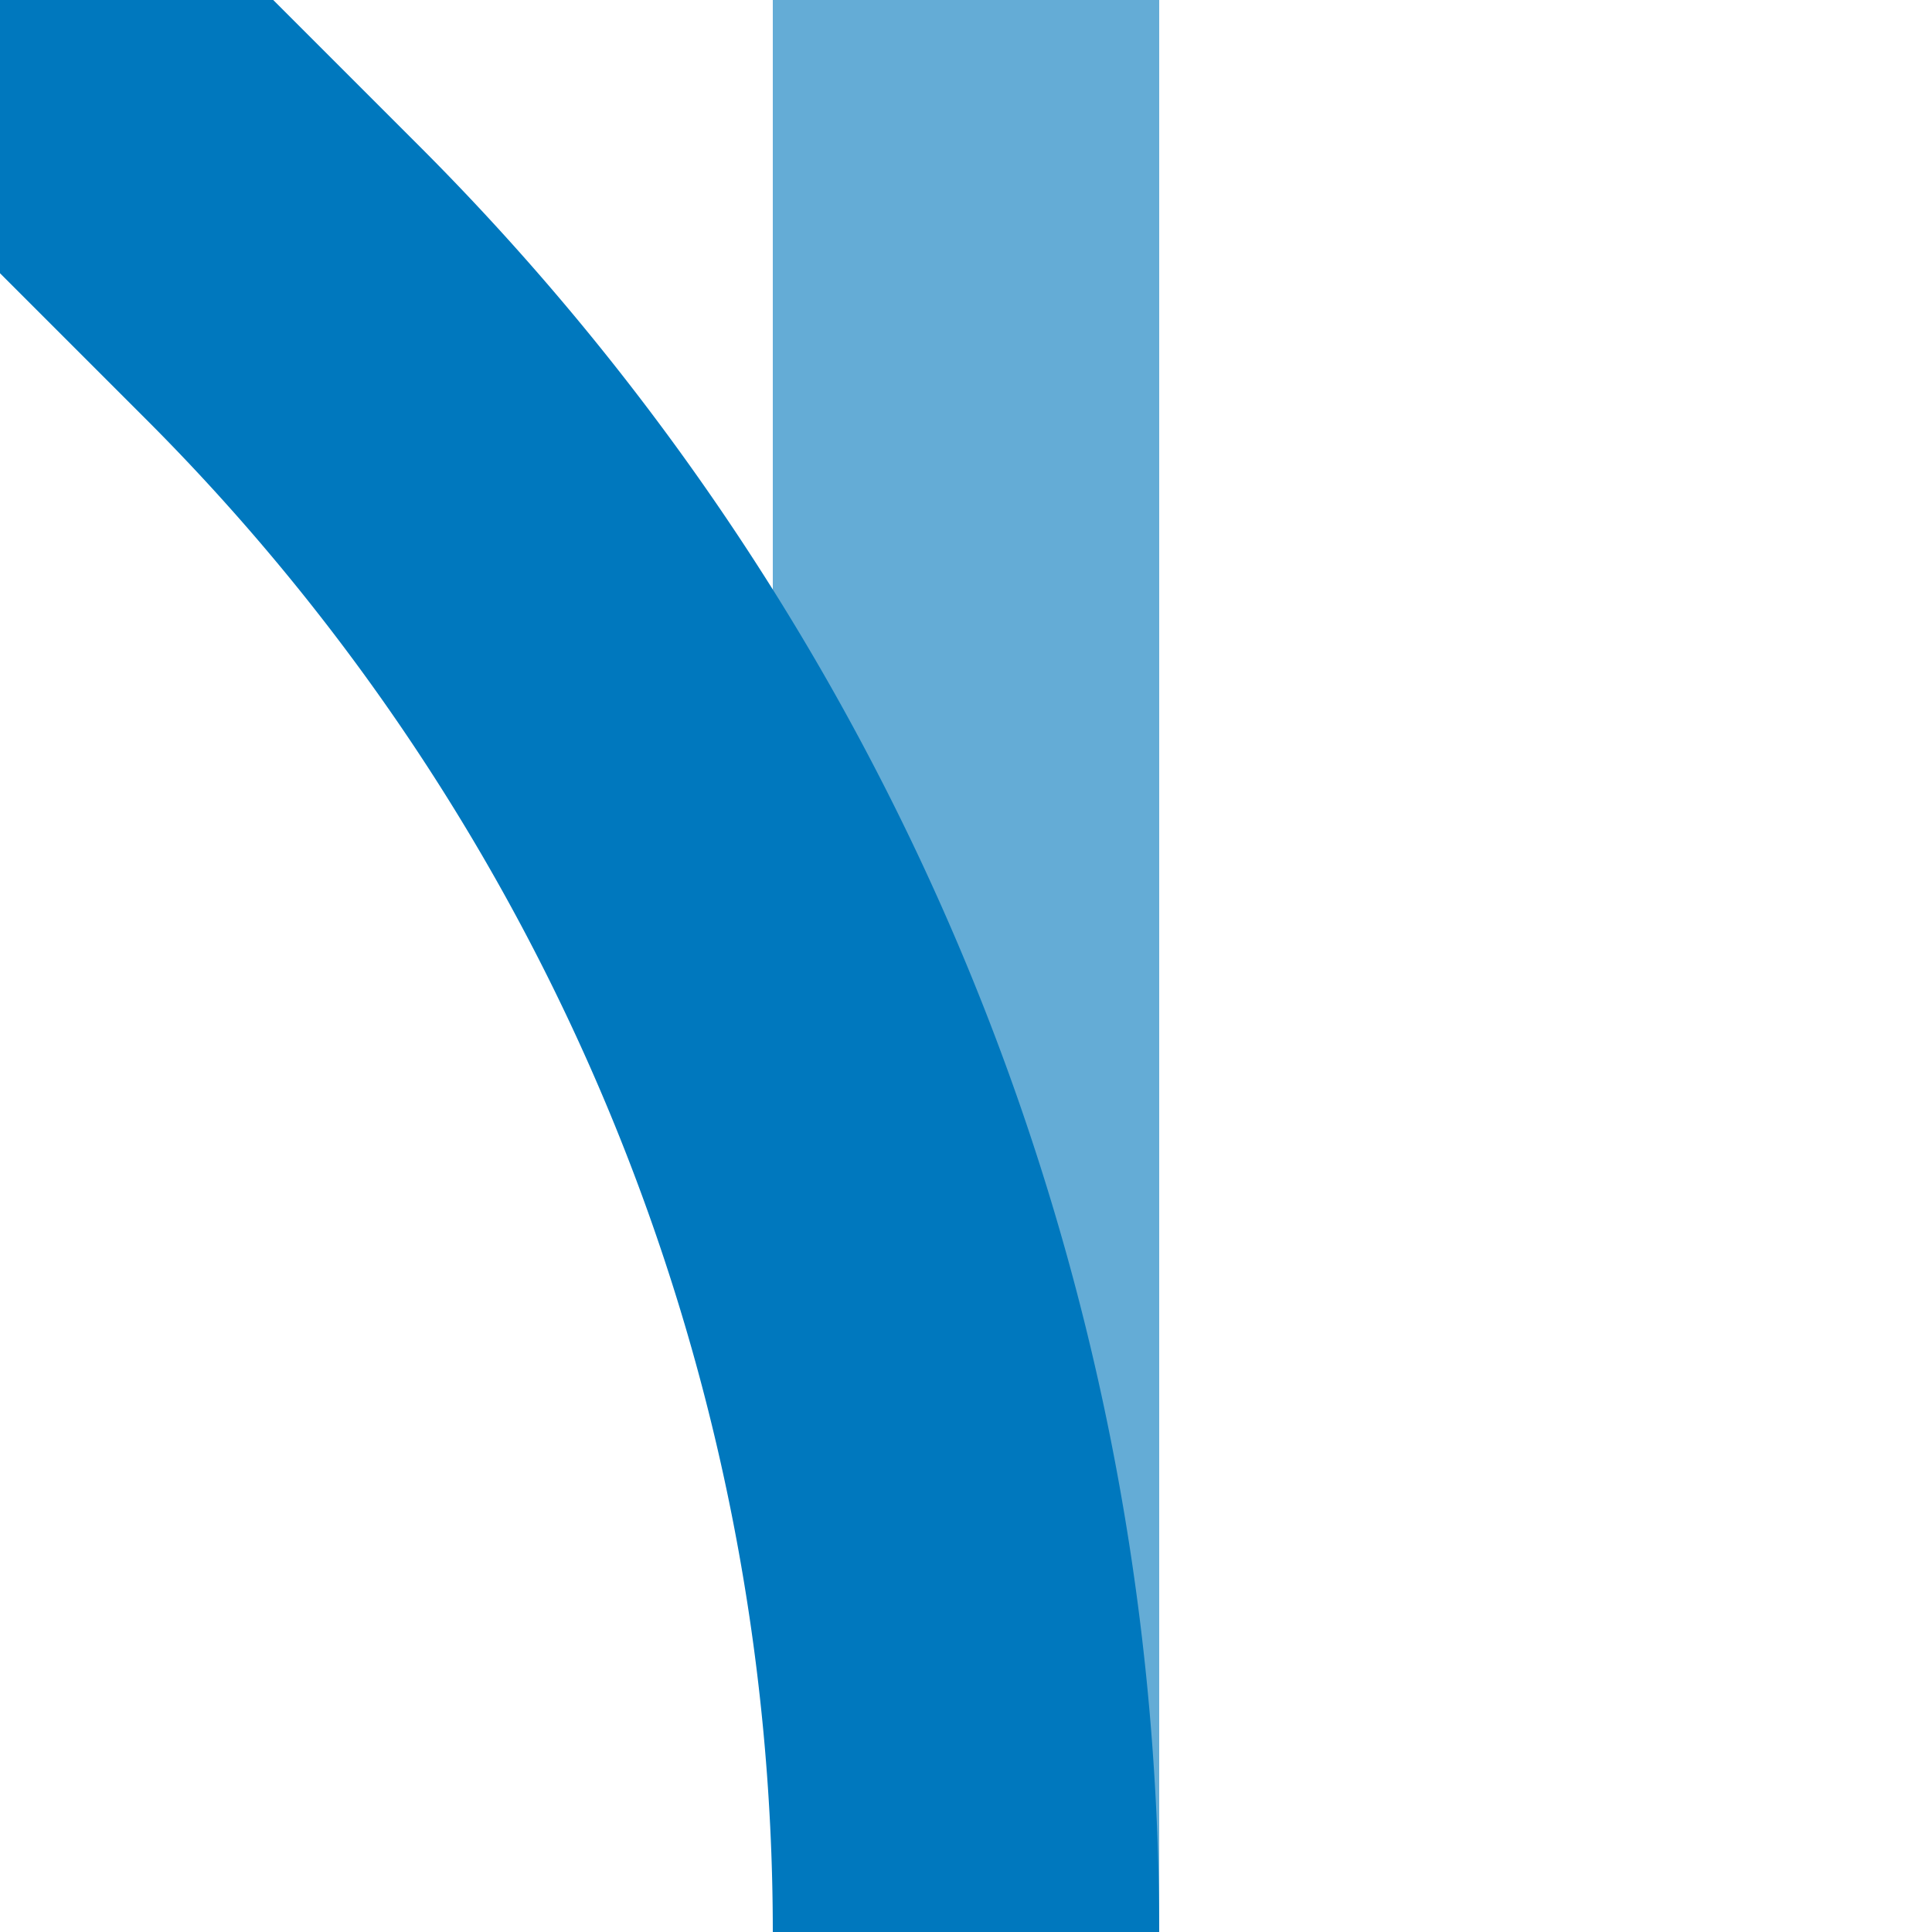
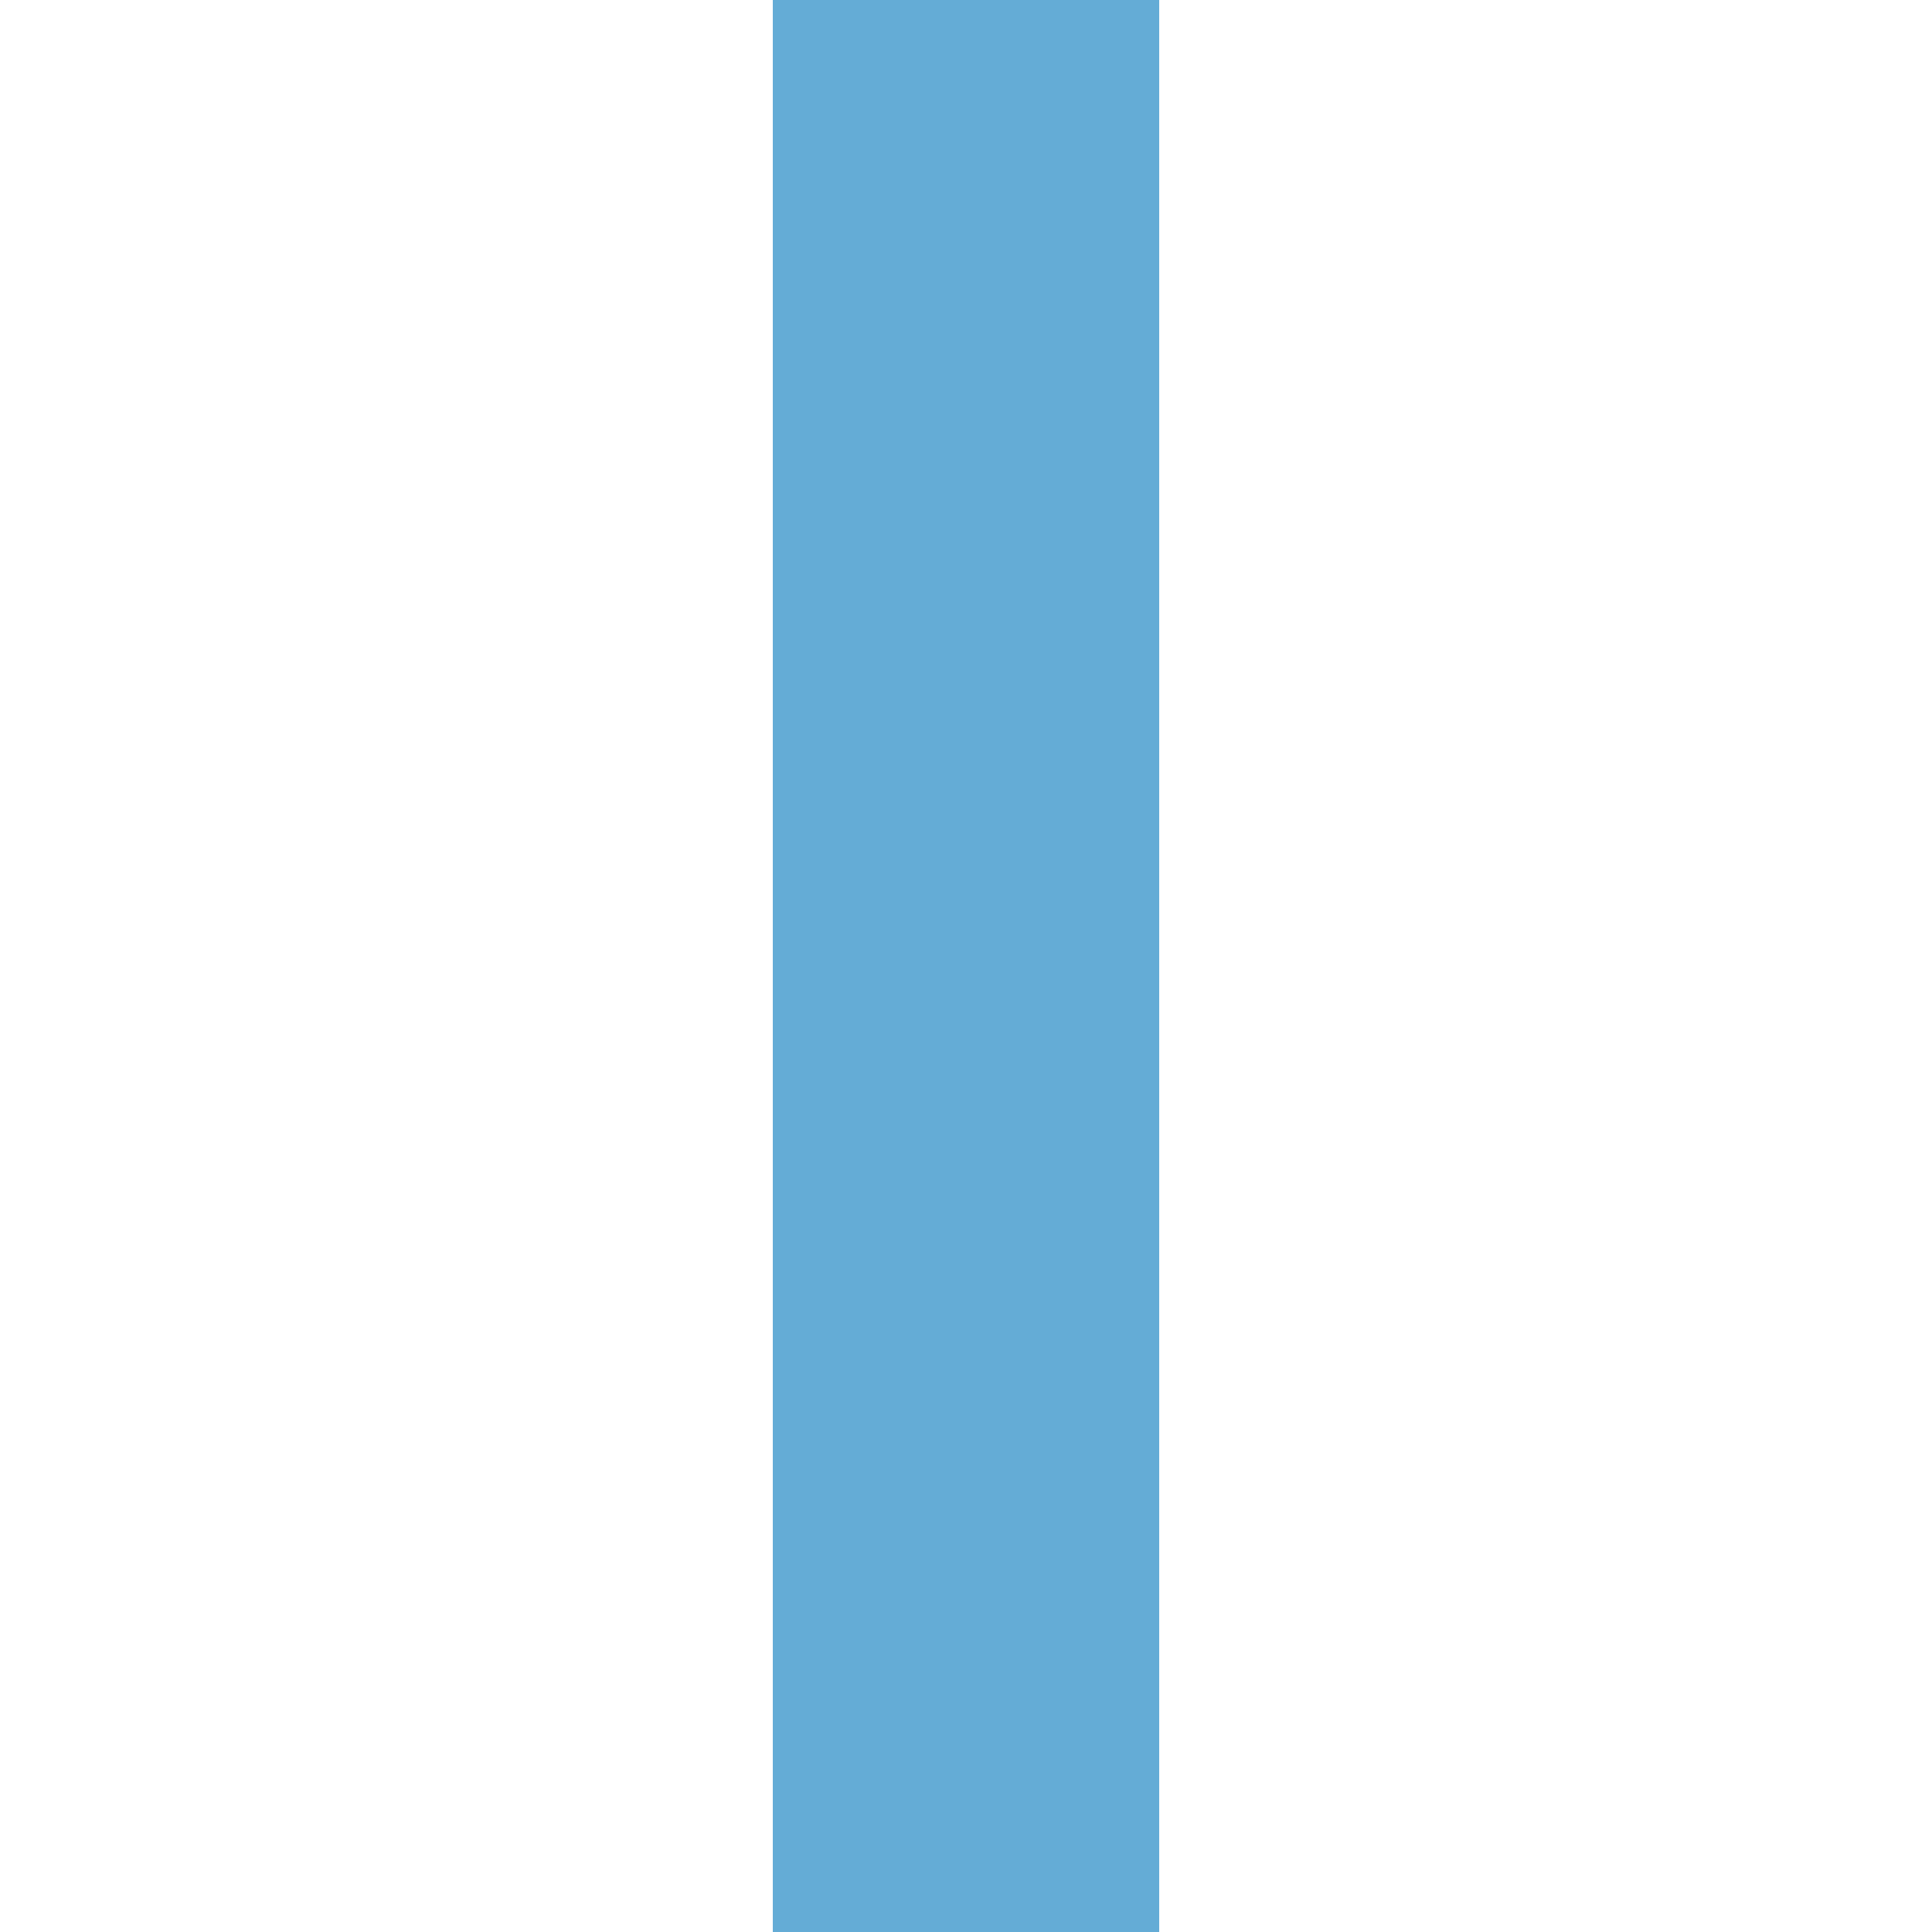
<svg xmlns="http://www.w3.org/2000/svg" width="500" height="500">
  <title>xABZg+4 blue</title>
  <g stroke-width="100" fill="none">
    <path stroke="#64ACD6" d="M 250,0 V 500" />
-     <path stroke="#0078BE" d="M 0,0 73.22,73.22 A 603.55,603.55 0 0 1 250,500" />
  </g>
</svg>